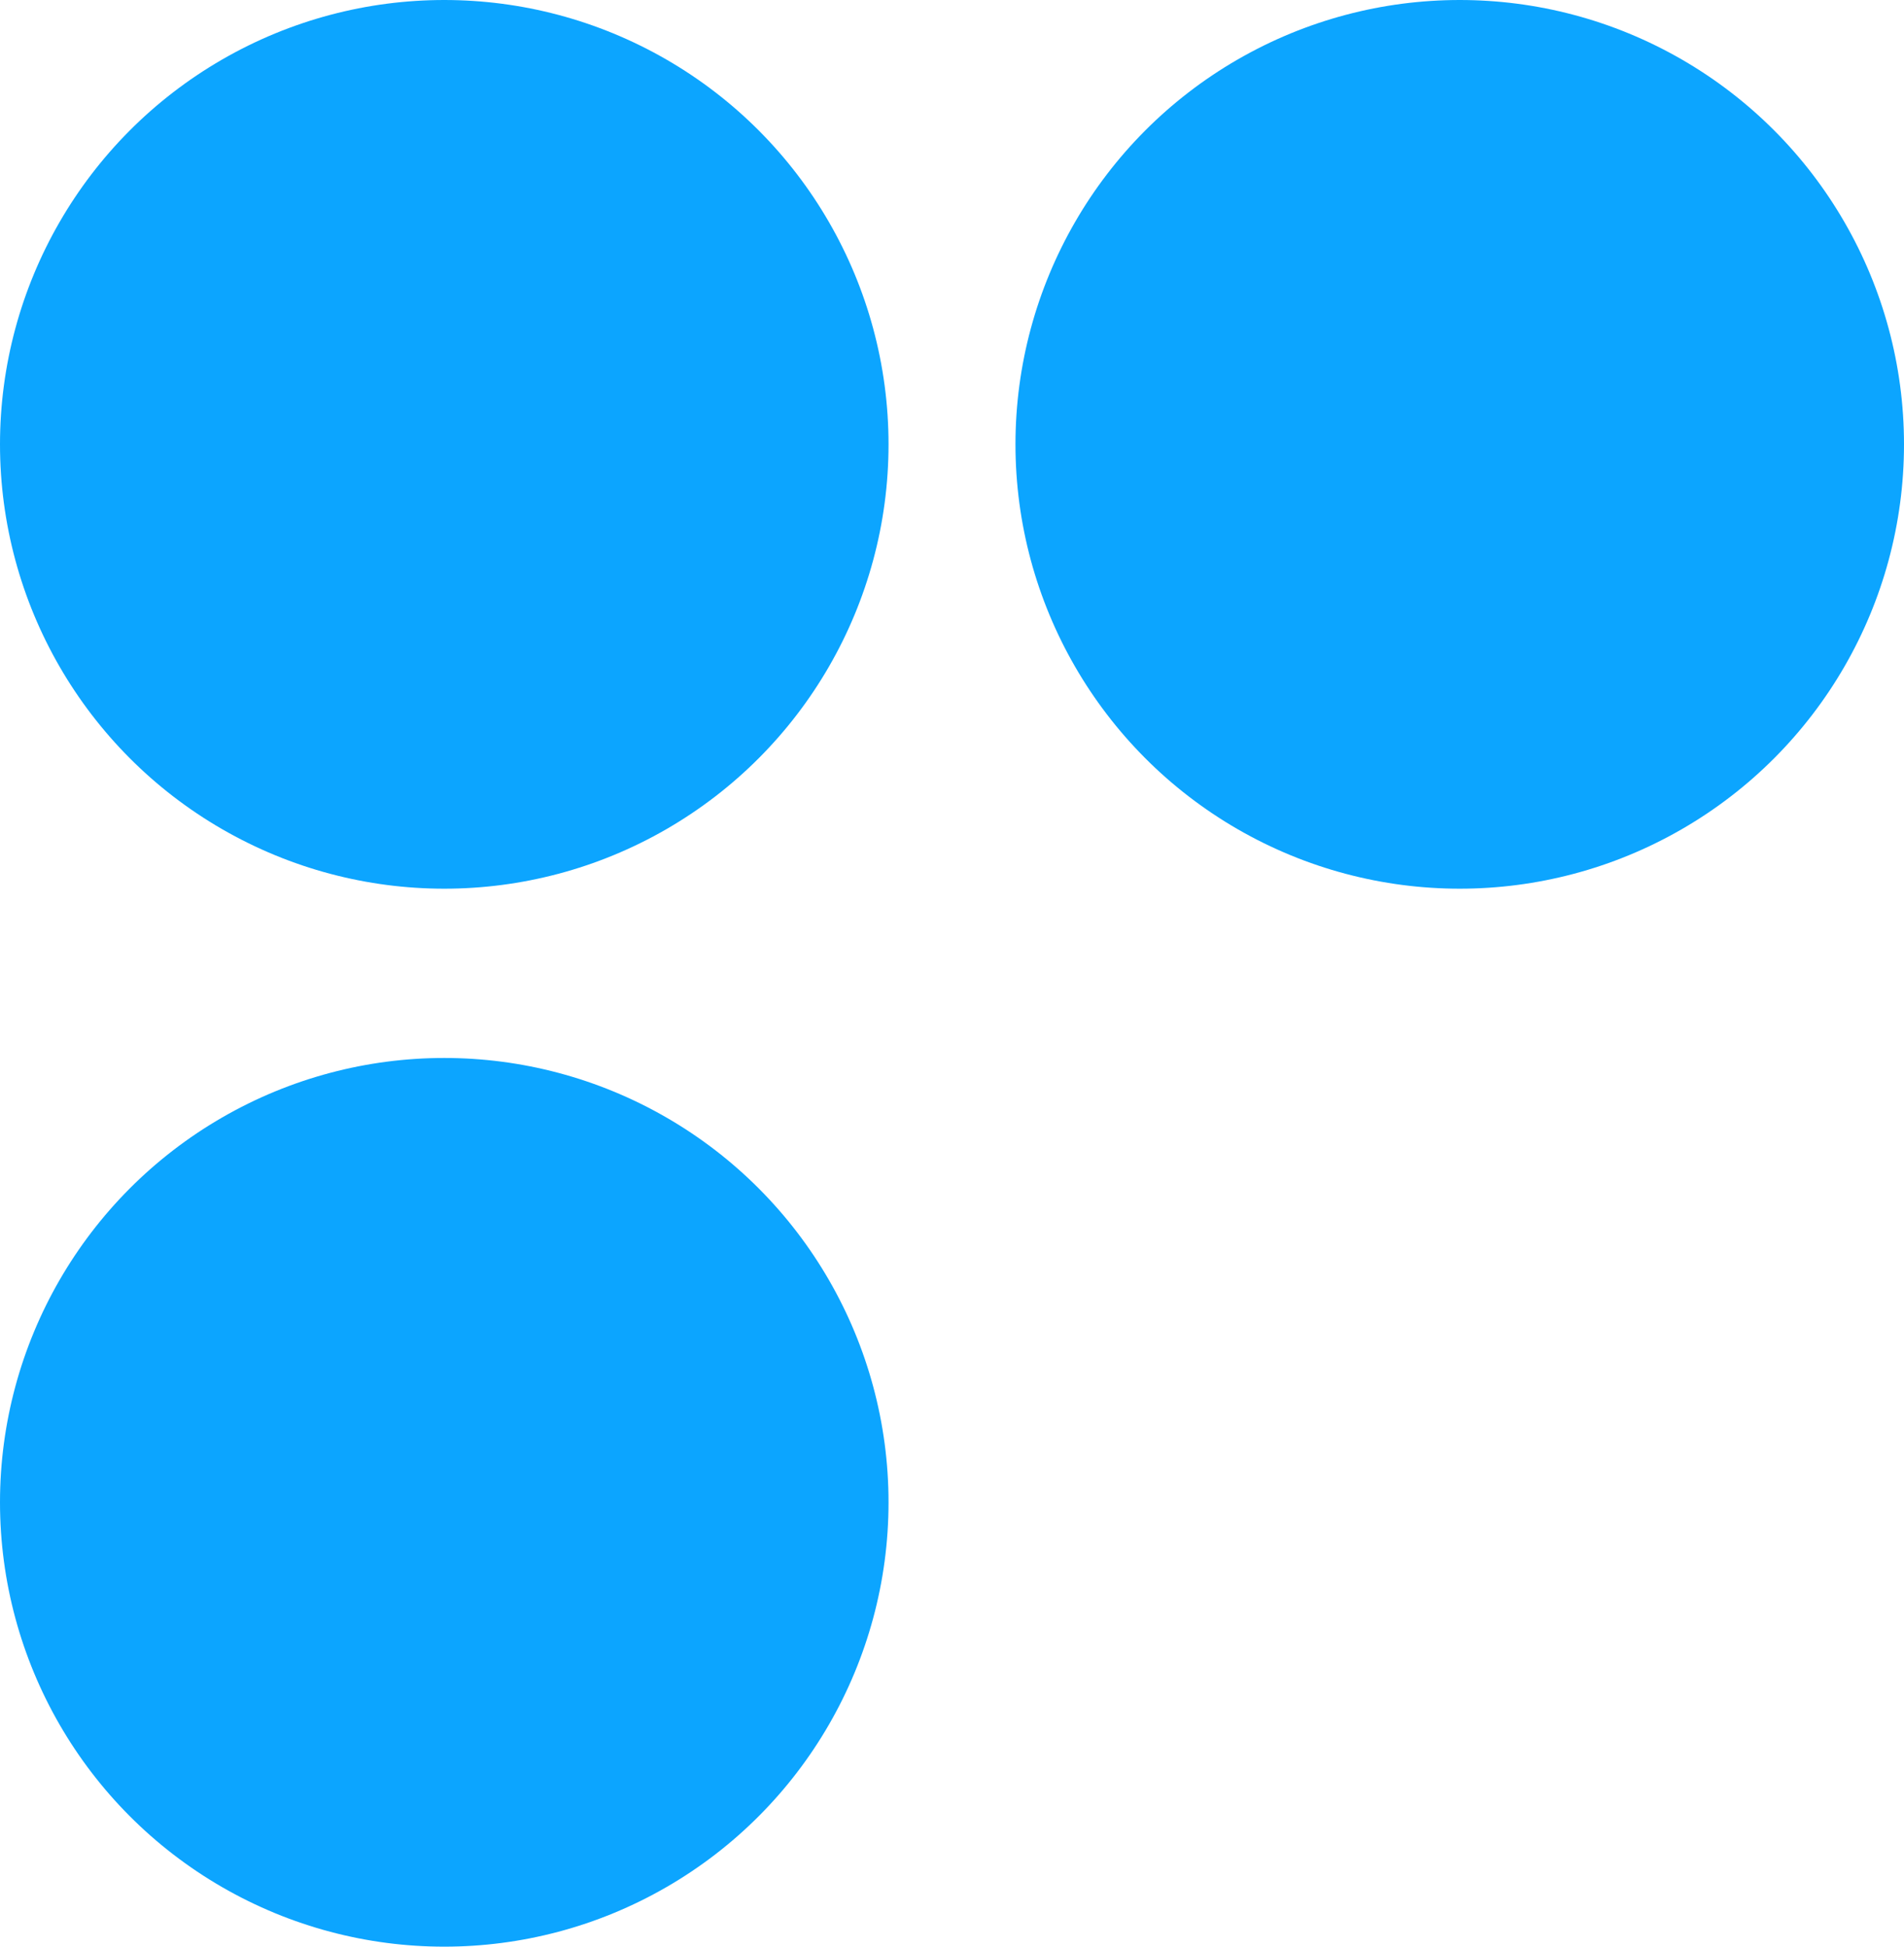
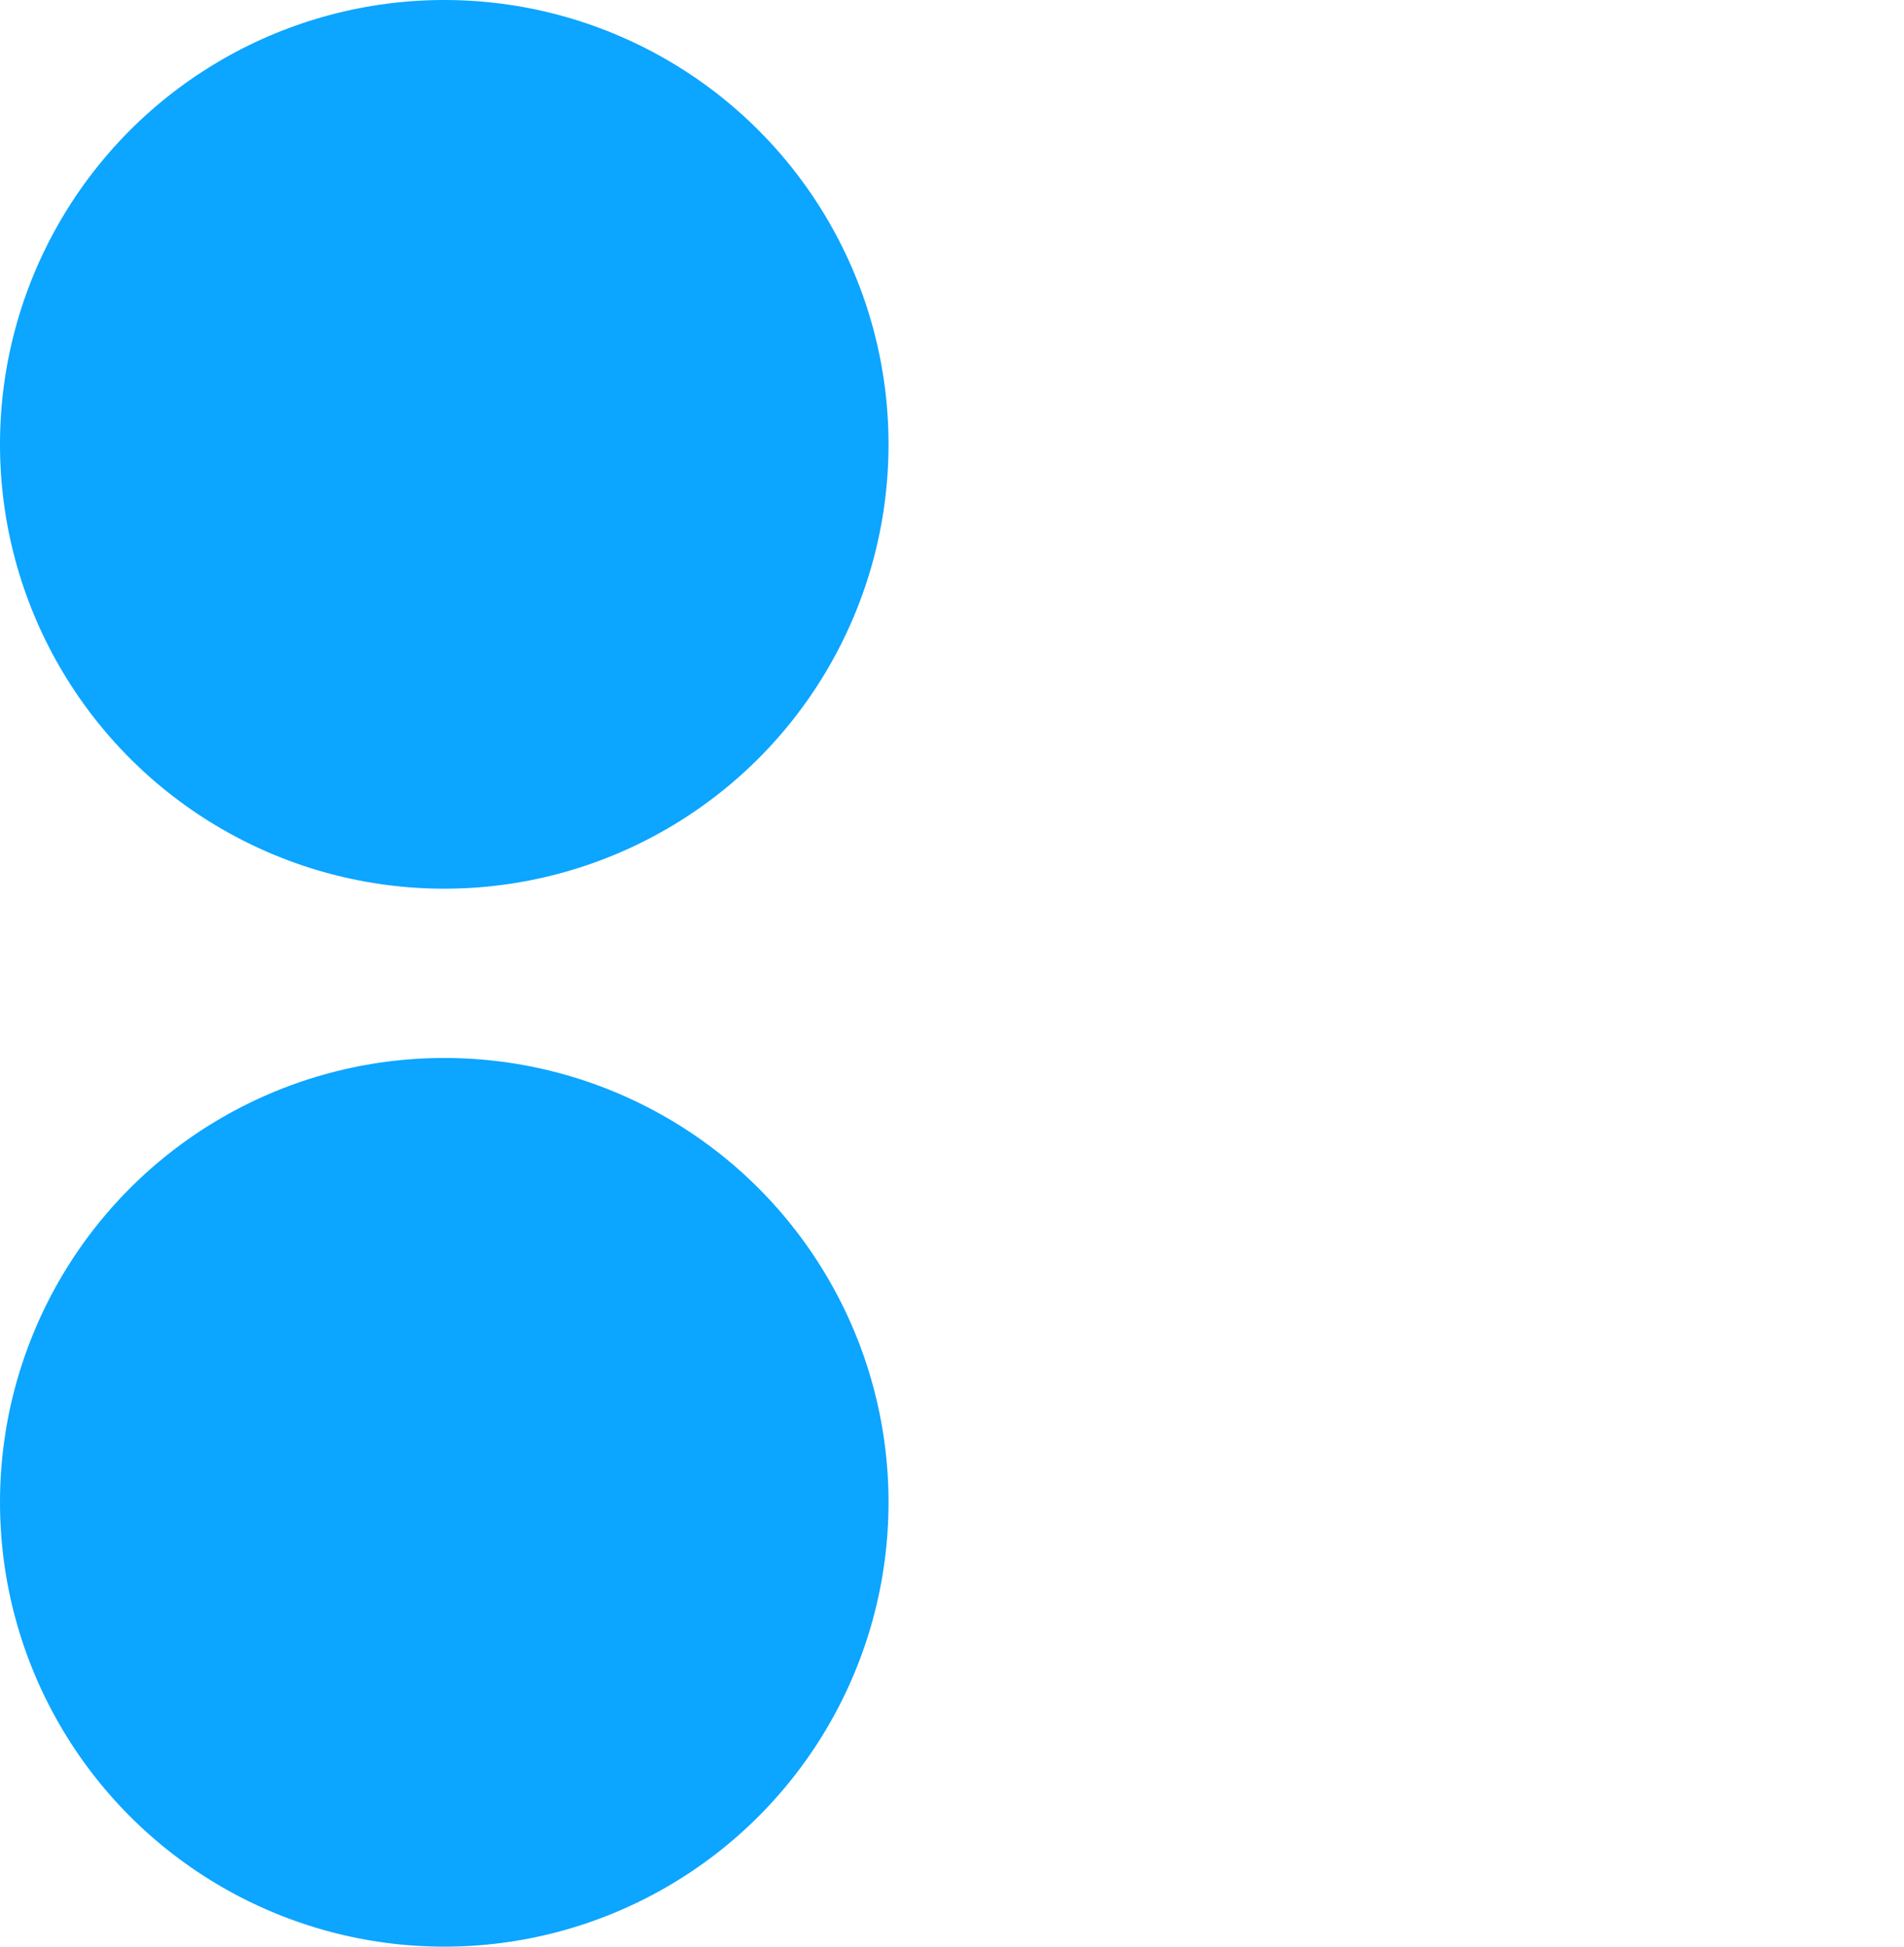
<svg xmlns="http://www.w3.org/2000/svg" width="45" height="46" viewBox="0 0 45 46" fill="none">
-   <circle cx="34.5" cy="10.5" r="10.5" fill="#0CA5FF" />
  <circle cx="10.5" cy="10.5" r="10.5" fill="#0CA5FF" />
  <circle cx="10.5" cy="35.5" r="10.5" fill="#0CA5FF" />
</svg>